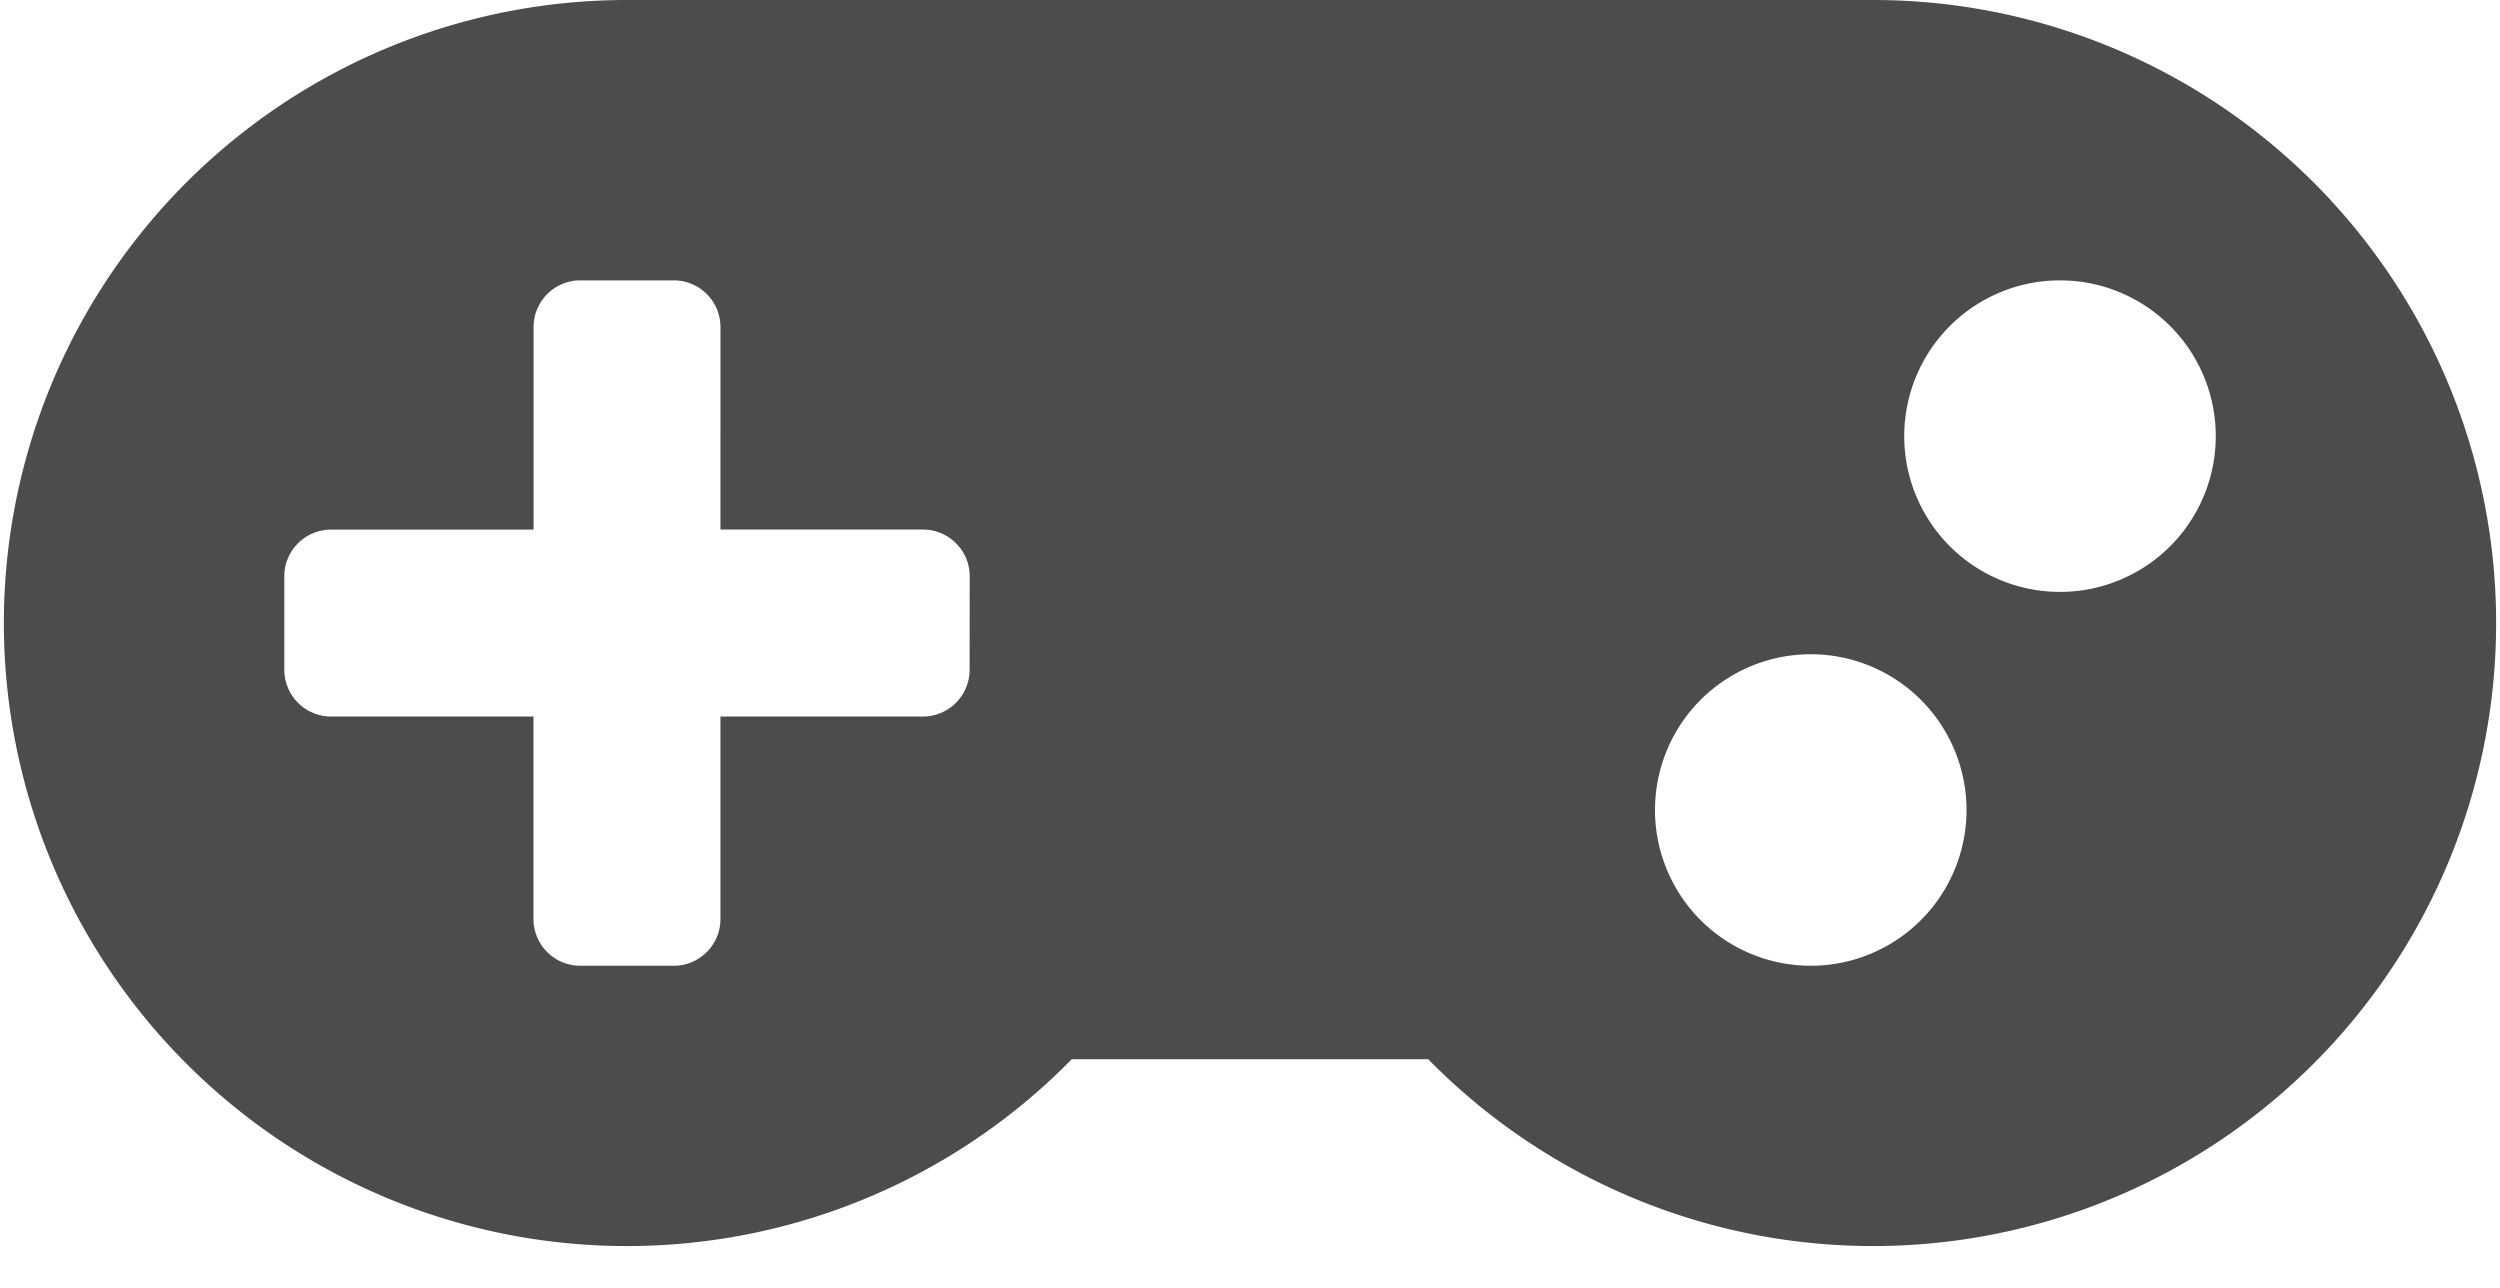
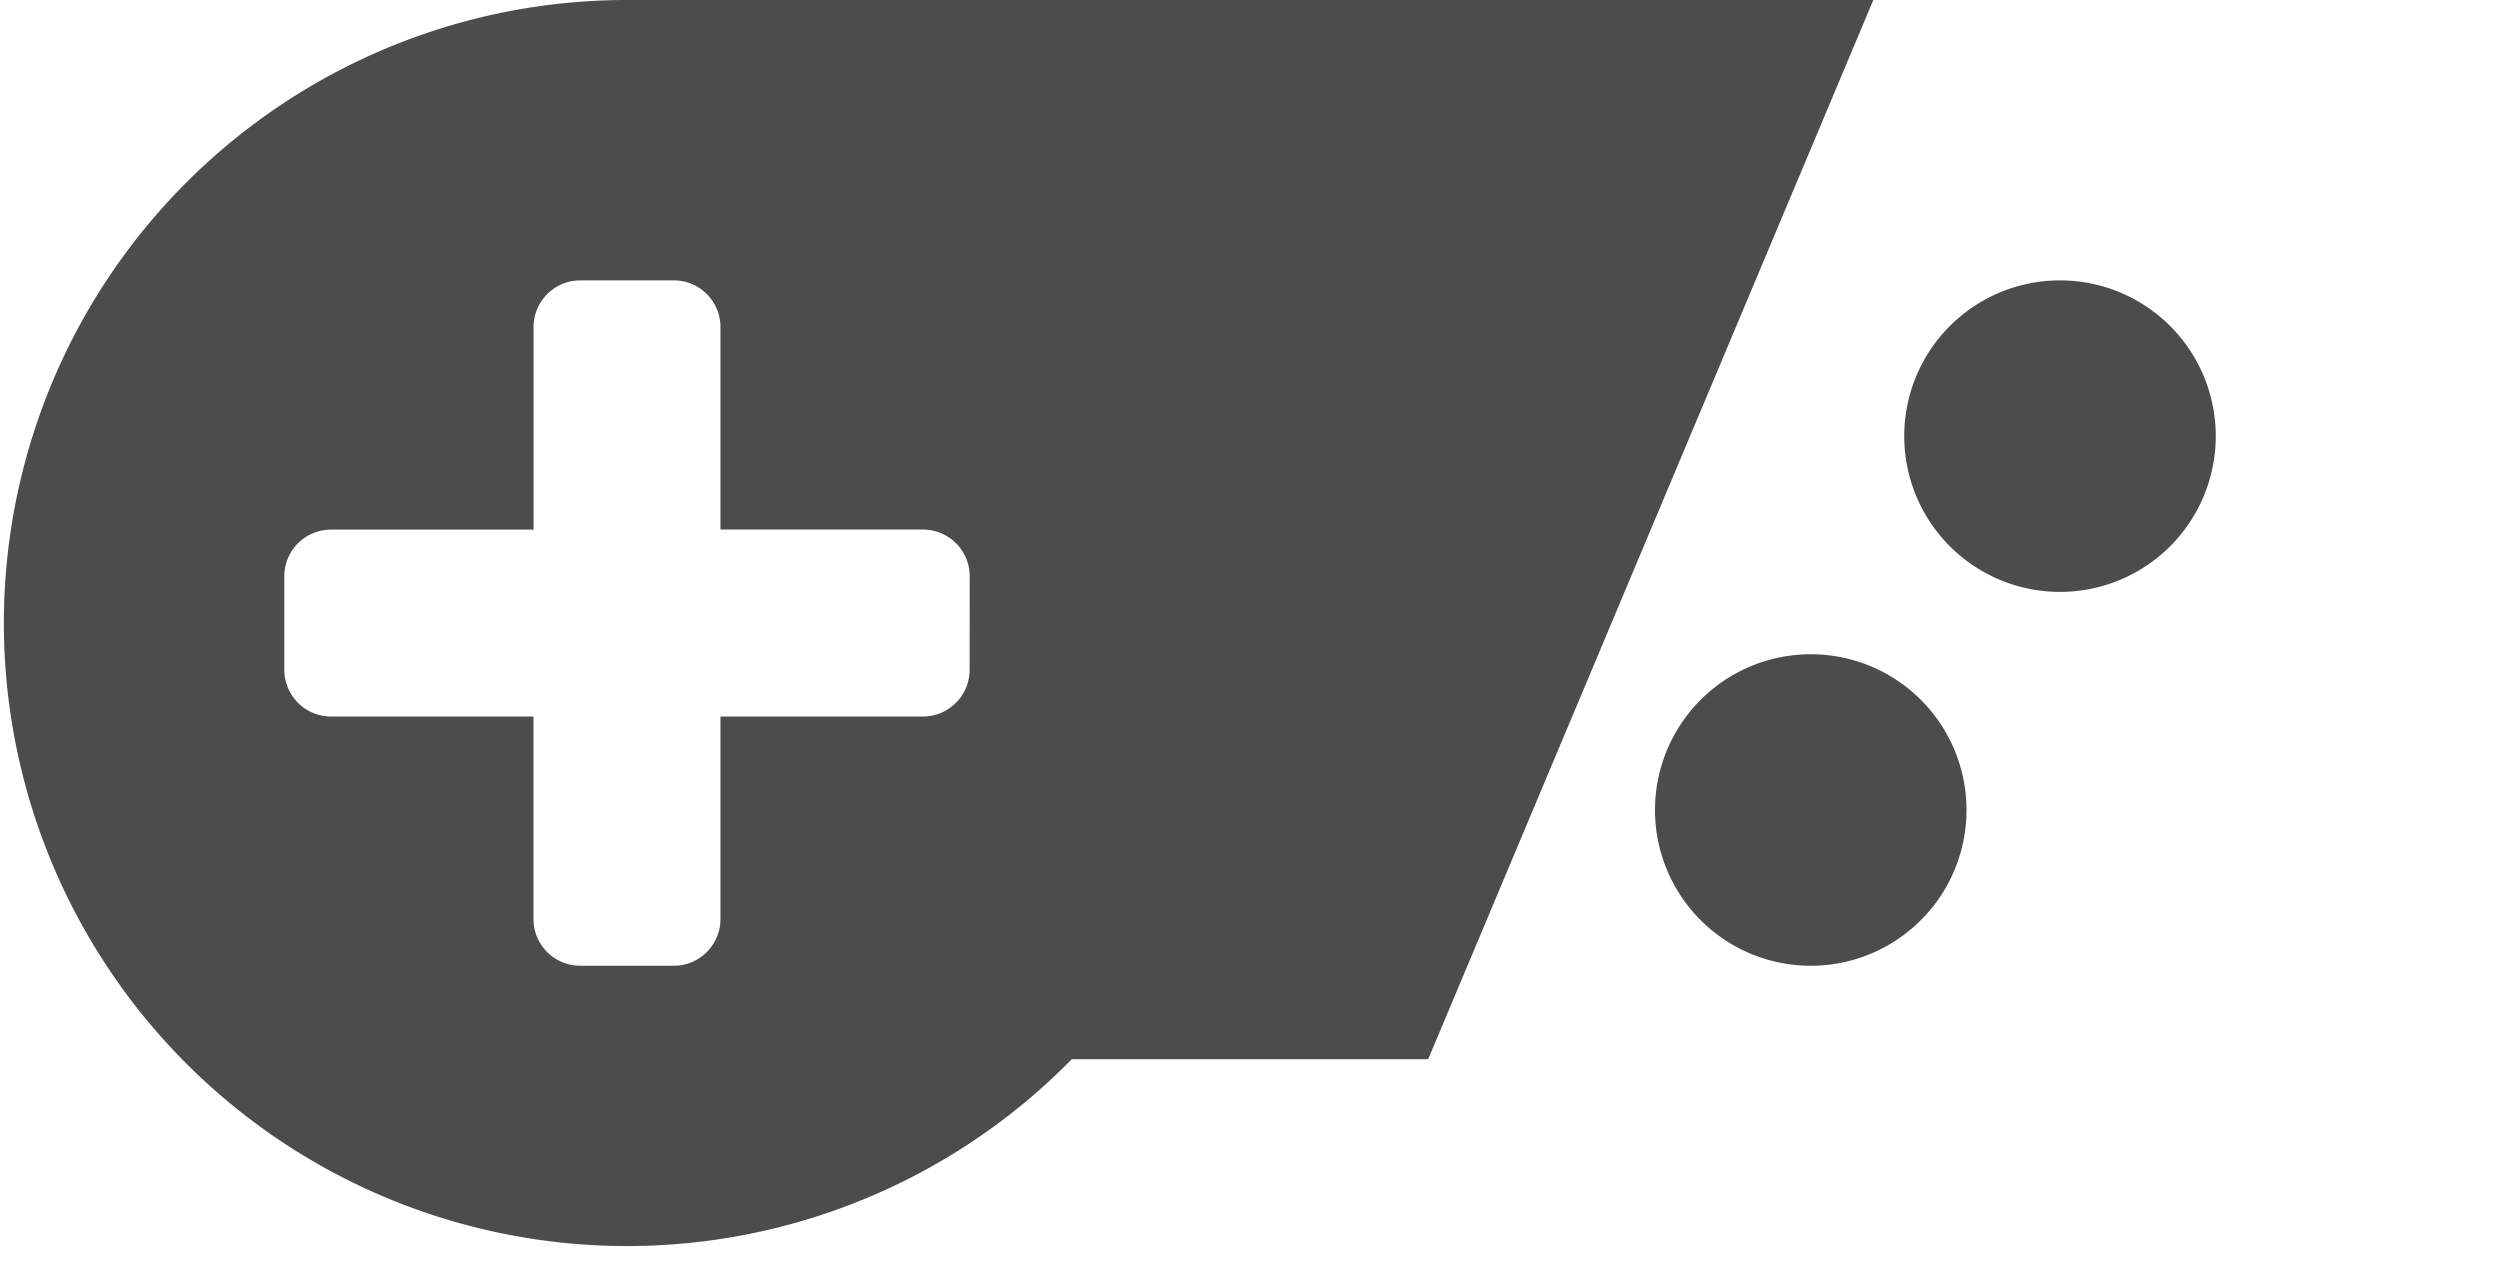
<svg xmlns="http://www.w3.org/2000/svg" width="33" height="17">
-   <path fill="#4C4C4C" fill-rule="nonzero" d="M24.728 0H8.276a8.224 8.224 0 1 0 5.872 13.981h4.704A8.224 8.224 0 1 0 24.728 0M12.799 8.841c0 .34-.276.617-.617.617H9.51v2.673c0 .34-.276.617-.616.617H7.659a.617.617 0 0 1-.617-.617V9.458H4.37a.617.617 0 0 1-.617-.617V7.607c0-.34.276-.616.617-.616h2.673V4.318c0-.34.276-.617.617-.617h1.234c.34 0 .616.276.616.617V6.99h2.673c.34 0 .617.276.617.616zm11.103 3.907a2.056 2.056 0 1 1 0-4.112 2.056 2.056 0 0 1 0 4.112m3.29-4.935a2.056 2.056 0 1 1 0-4.112 2.056 2.056 0 0 1 0 4.112" />
+   <path fill="#4C4C4C" fill-rule="nonzero" d="M24.728 0H8.276a8.224 8.224 0 1 0 5.872 13.981h4.704M12.799 8.841c0 .34-.276.617-.617.617H9.51v2.673c0 .34-.276.617-.616.617H7.659a.617.617 0 0 1-.617-.617V9.458H4.37a.617.617 0 0 1-.617-.617V7.607c0-.34.276-.616.617-.616h2.673V4.318c0-.34.276-.617.617-.617h1.234c.34 0 .616.276.616.617V6.99h2.673c.34 0 .617.276.617.616zm11.103 3.907a2.056 2.056 0 1 1 0-4.112 2.056 2.056 0 0 1 0 4.112m3.29-4.935a2.056 2.056 0 1 1 0-4.112 2.056 2.056 0 0 1 0 4.112" />
</svg>